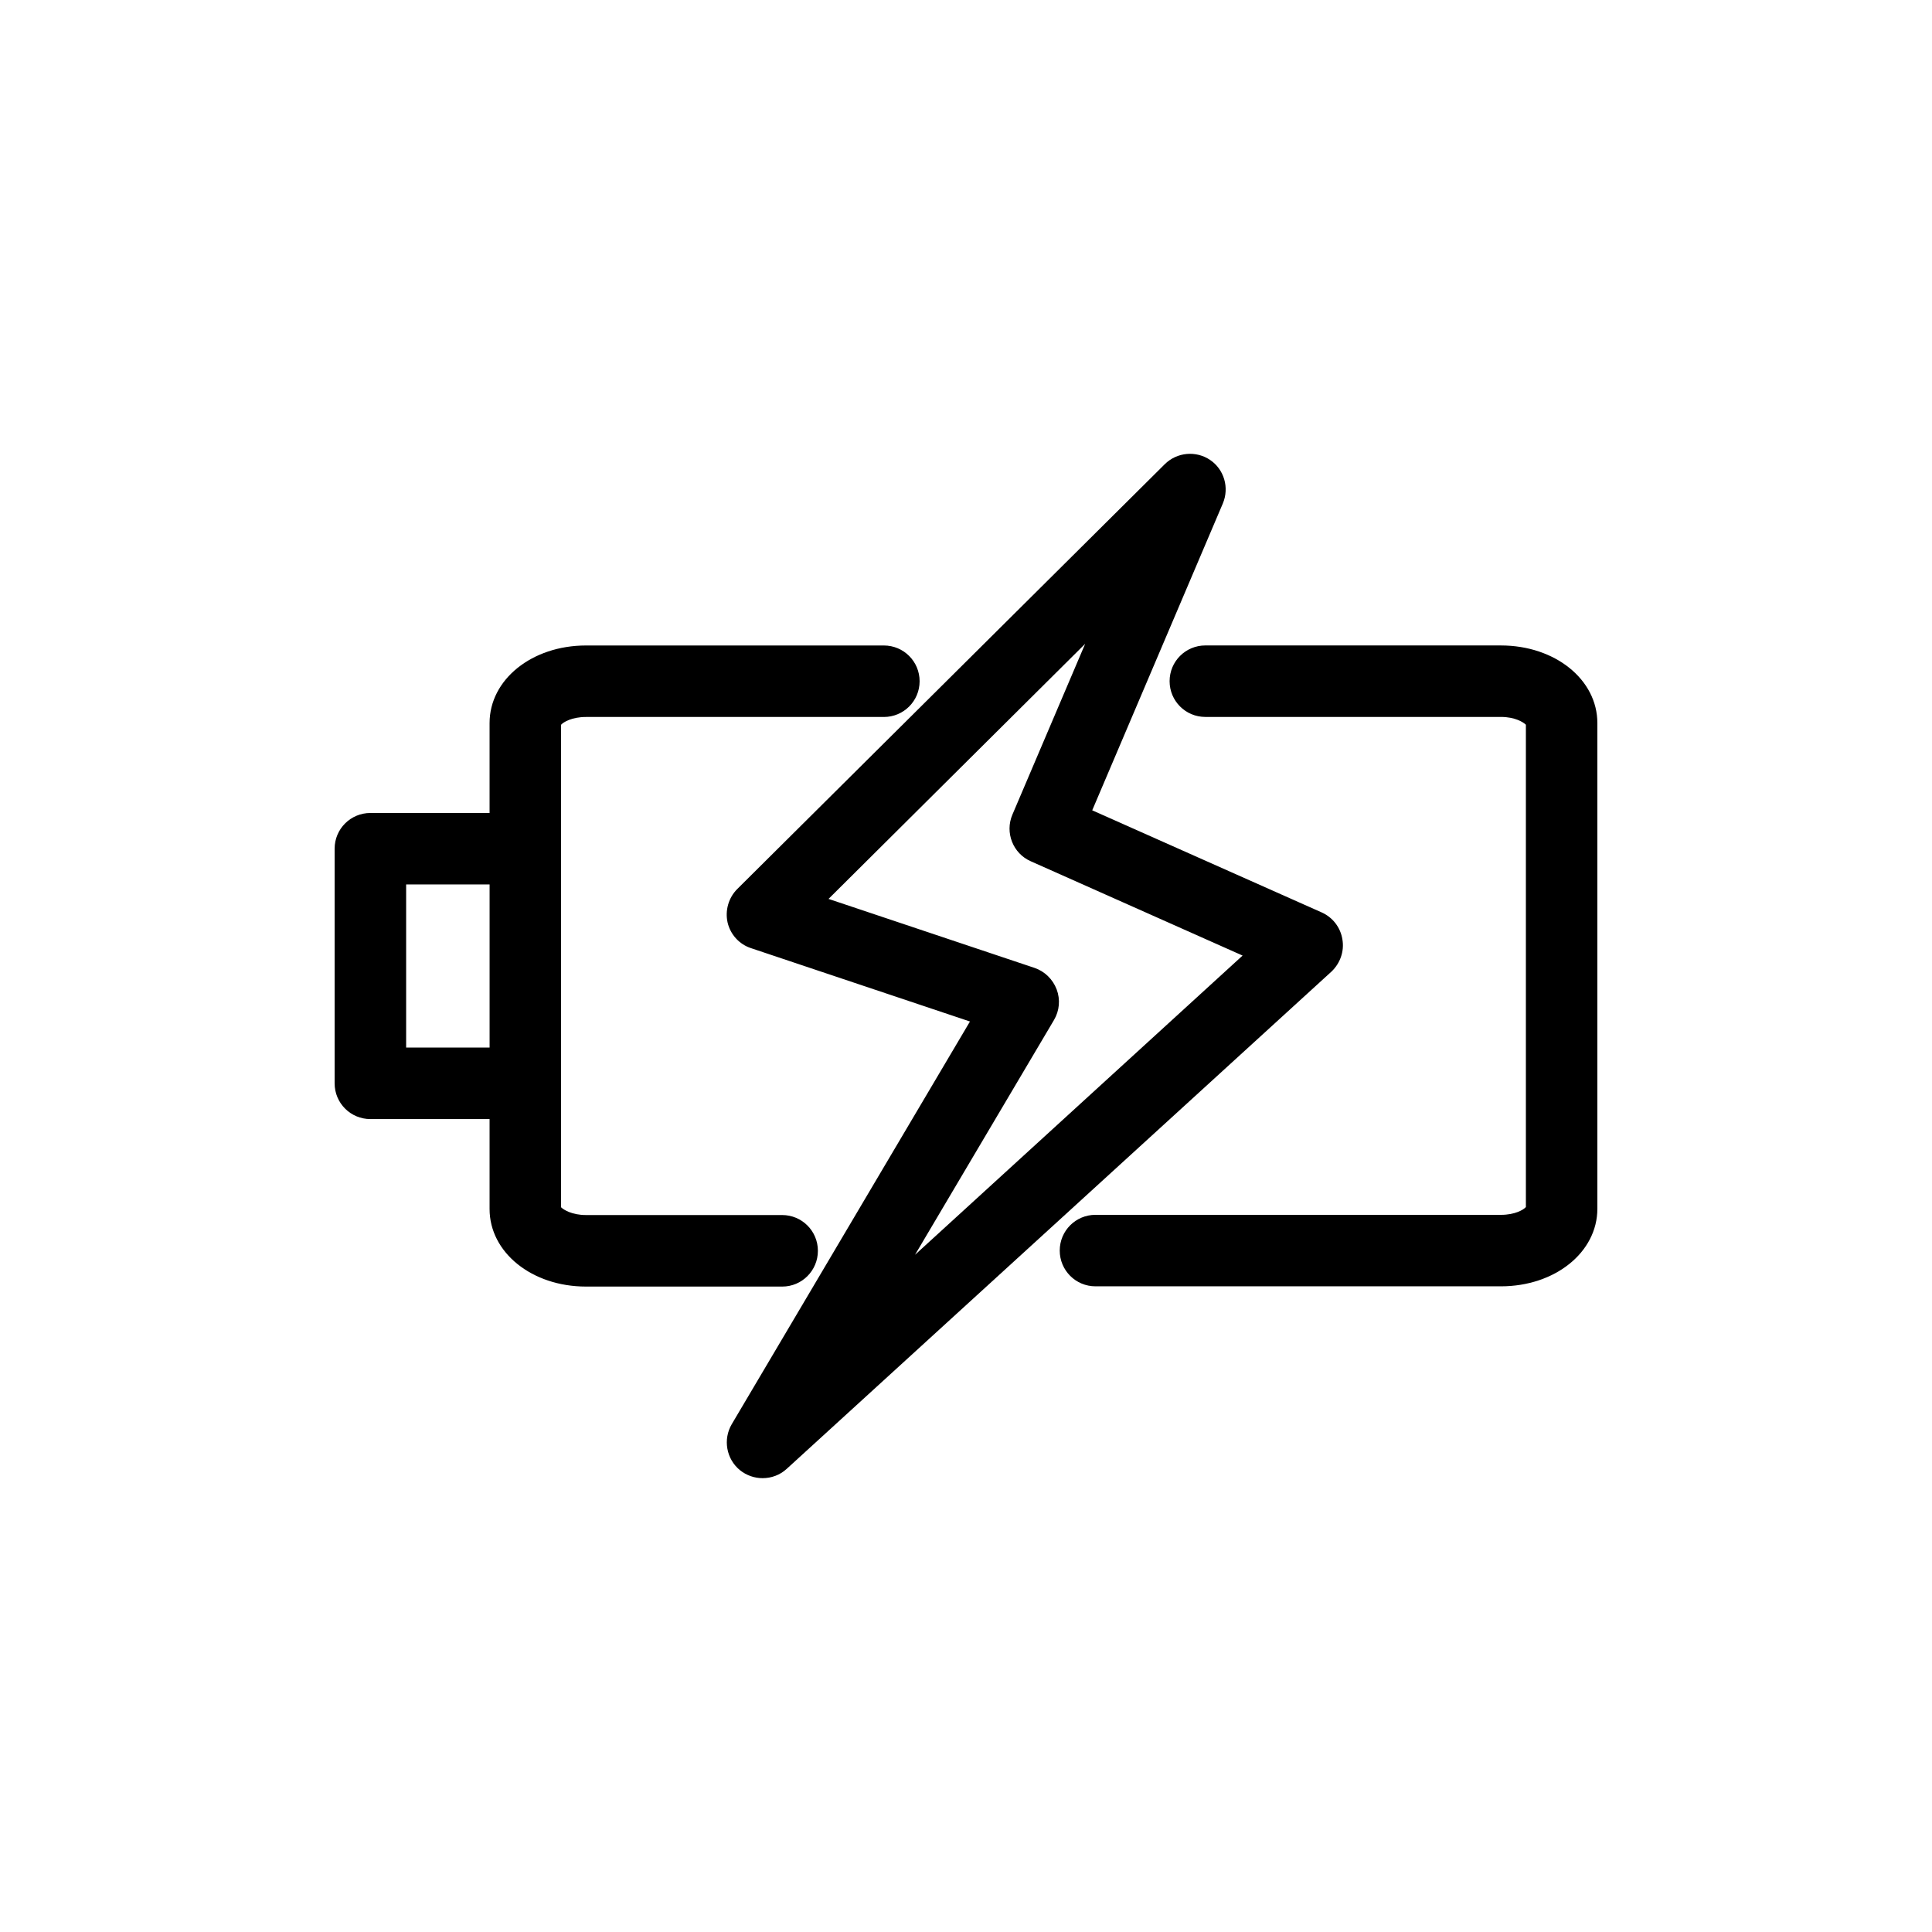
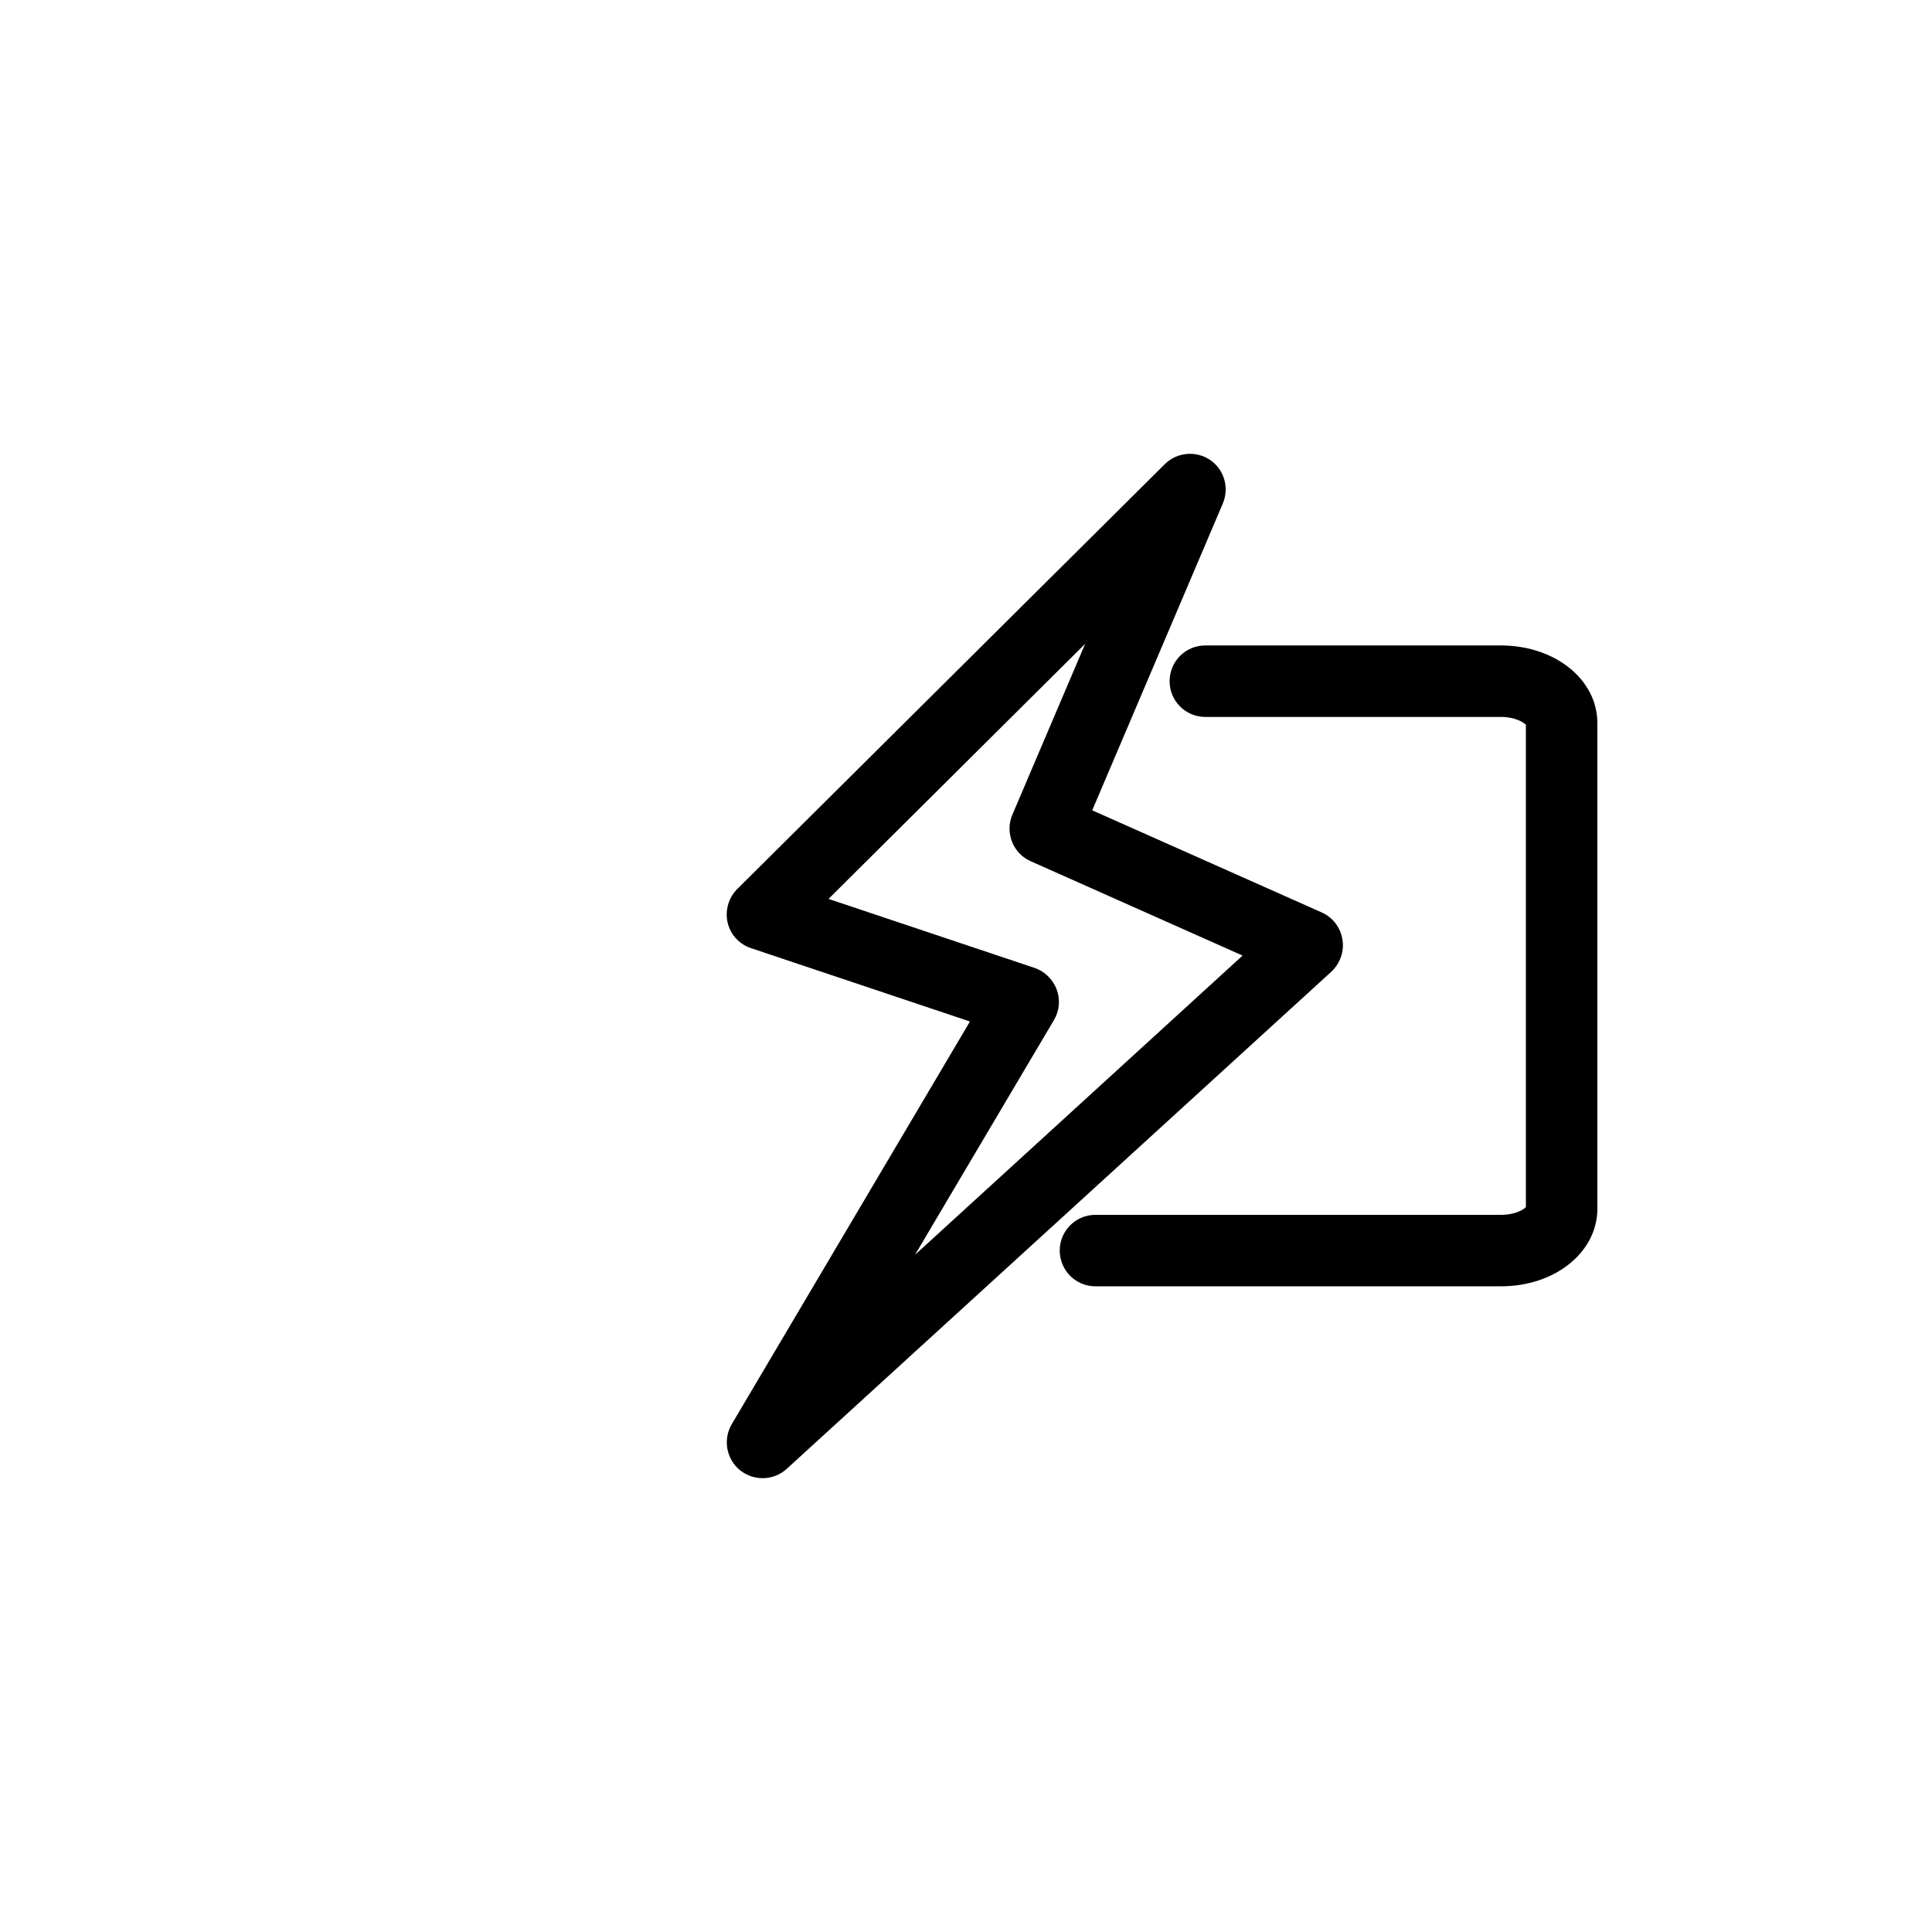
<svg xmlns="http://www.w3.org/2000/svg" fill="#000000" width="800px" height="800px" version="1.1" viewBox="144 144 512 512">
  <g>
    <path d="m499.75 392.95c-0.504-3.176-2.57-5.844-5.492-7.152l-60.809-27.055 34.613-81.316c1.762-4.18 0.352-9.02-3.375-11.539-3.727-2.519-8.766-2.066-11.992 1.109l-113.31 112.6c-2.316 2.316-3.273 5.691-2.57 8.867 0.754 3.223 3.125 5.793 6.195 6.801l58.039 19.445-63.125 106.71c-2.367 4.031-1.461 9.219 2.168 12.191 1.762 1.41 3.879 2.117 5.996 2.117 2.316 0 4.586-0.805 6.398-2.469l144.39-131.8c2.266-2.168 3.426-5.34 2.871-8.516zm-113.26 83.582 36.828-62.219c1.461-2.469 1.715-5.441 0.707-8.113-1.008-2.672-3.176-4.785-5.844-5.691l-54.613-18.289 68.016-67.609-19.297 45.293c-2.016 4.734 0.152 10.277 4.887 12.344l56.125 24.988z" />
    <path d="m541.77 315.05h-78.34c-5.238 0-9.473 4.231-9.473 9.473 0 5.238 4.231 9.473 9.473 9.473h78.344c3.727 0 5.945 1.41 6.602 2.066v127.82c-0.605 0.707-2.871 2.066-6.602 2.066l-107.46-0.004c-5.238 0-9.473 4.231-9.473 9.473 0 5.238 4.231 9.473 9.473 9.473h107.46c14.309 0 25.543-9.02 25.543-20.555v-128.72c0-11.539-11.234-20.559-25.543-20.559z" />
-     <path d="m360.75 475.47c0-5.238-4.231-9.473-9.473-9.473h-51.992c-3.727 0-5.945-1.41-6.602-2.066l0.004-127.86c0.605-0.707 2.871-2.066 6.602-2.066h78.945c5.238 0 9.473-4.231 9.473-9.473 0-5.238-4.231-9.473-9.473-9.473h-78.949c-14.309 0-25.543 9.02-25.543 20.555v23.832h-31.59c-5.238 0-9.473 4.231-9.473 9.473v62.172c0 5.238 4.231 9.473 9.473 9.473h31.59v23.832c0 11.539 11.234 20.555 25.543 20.555h52.043c5.191-0.004 9.422-4.238 9.422-9.477zm-109.12-53.855v-43.227h22.117v43.227z" />
  </g>
</svg>